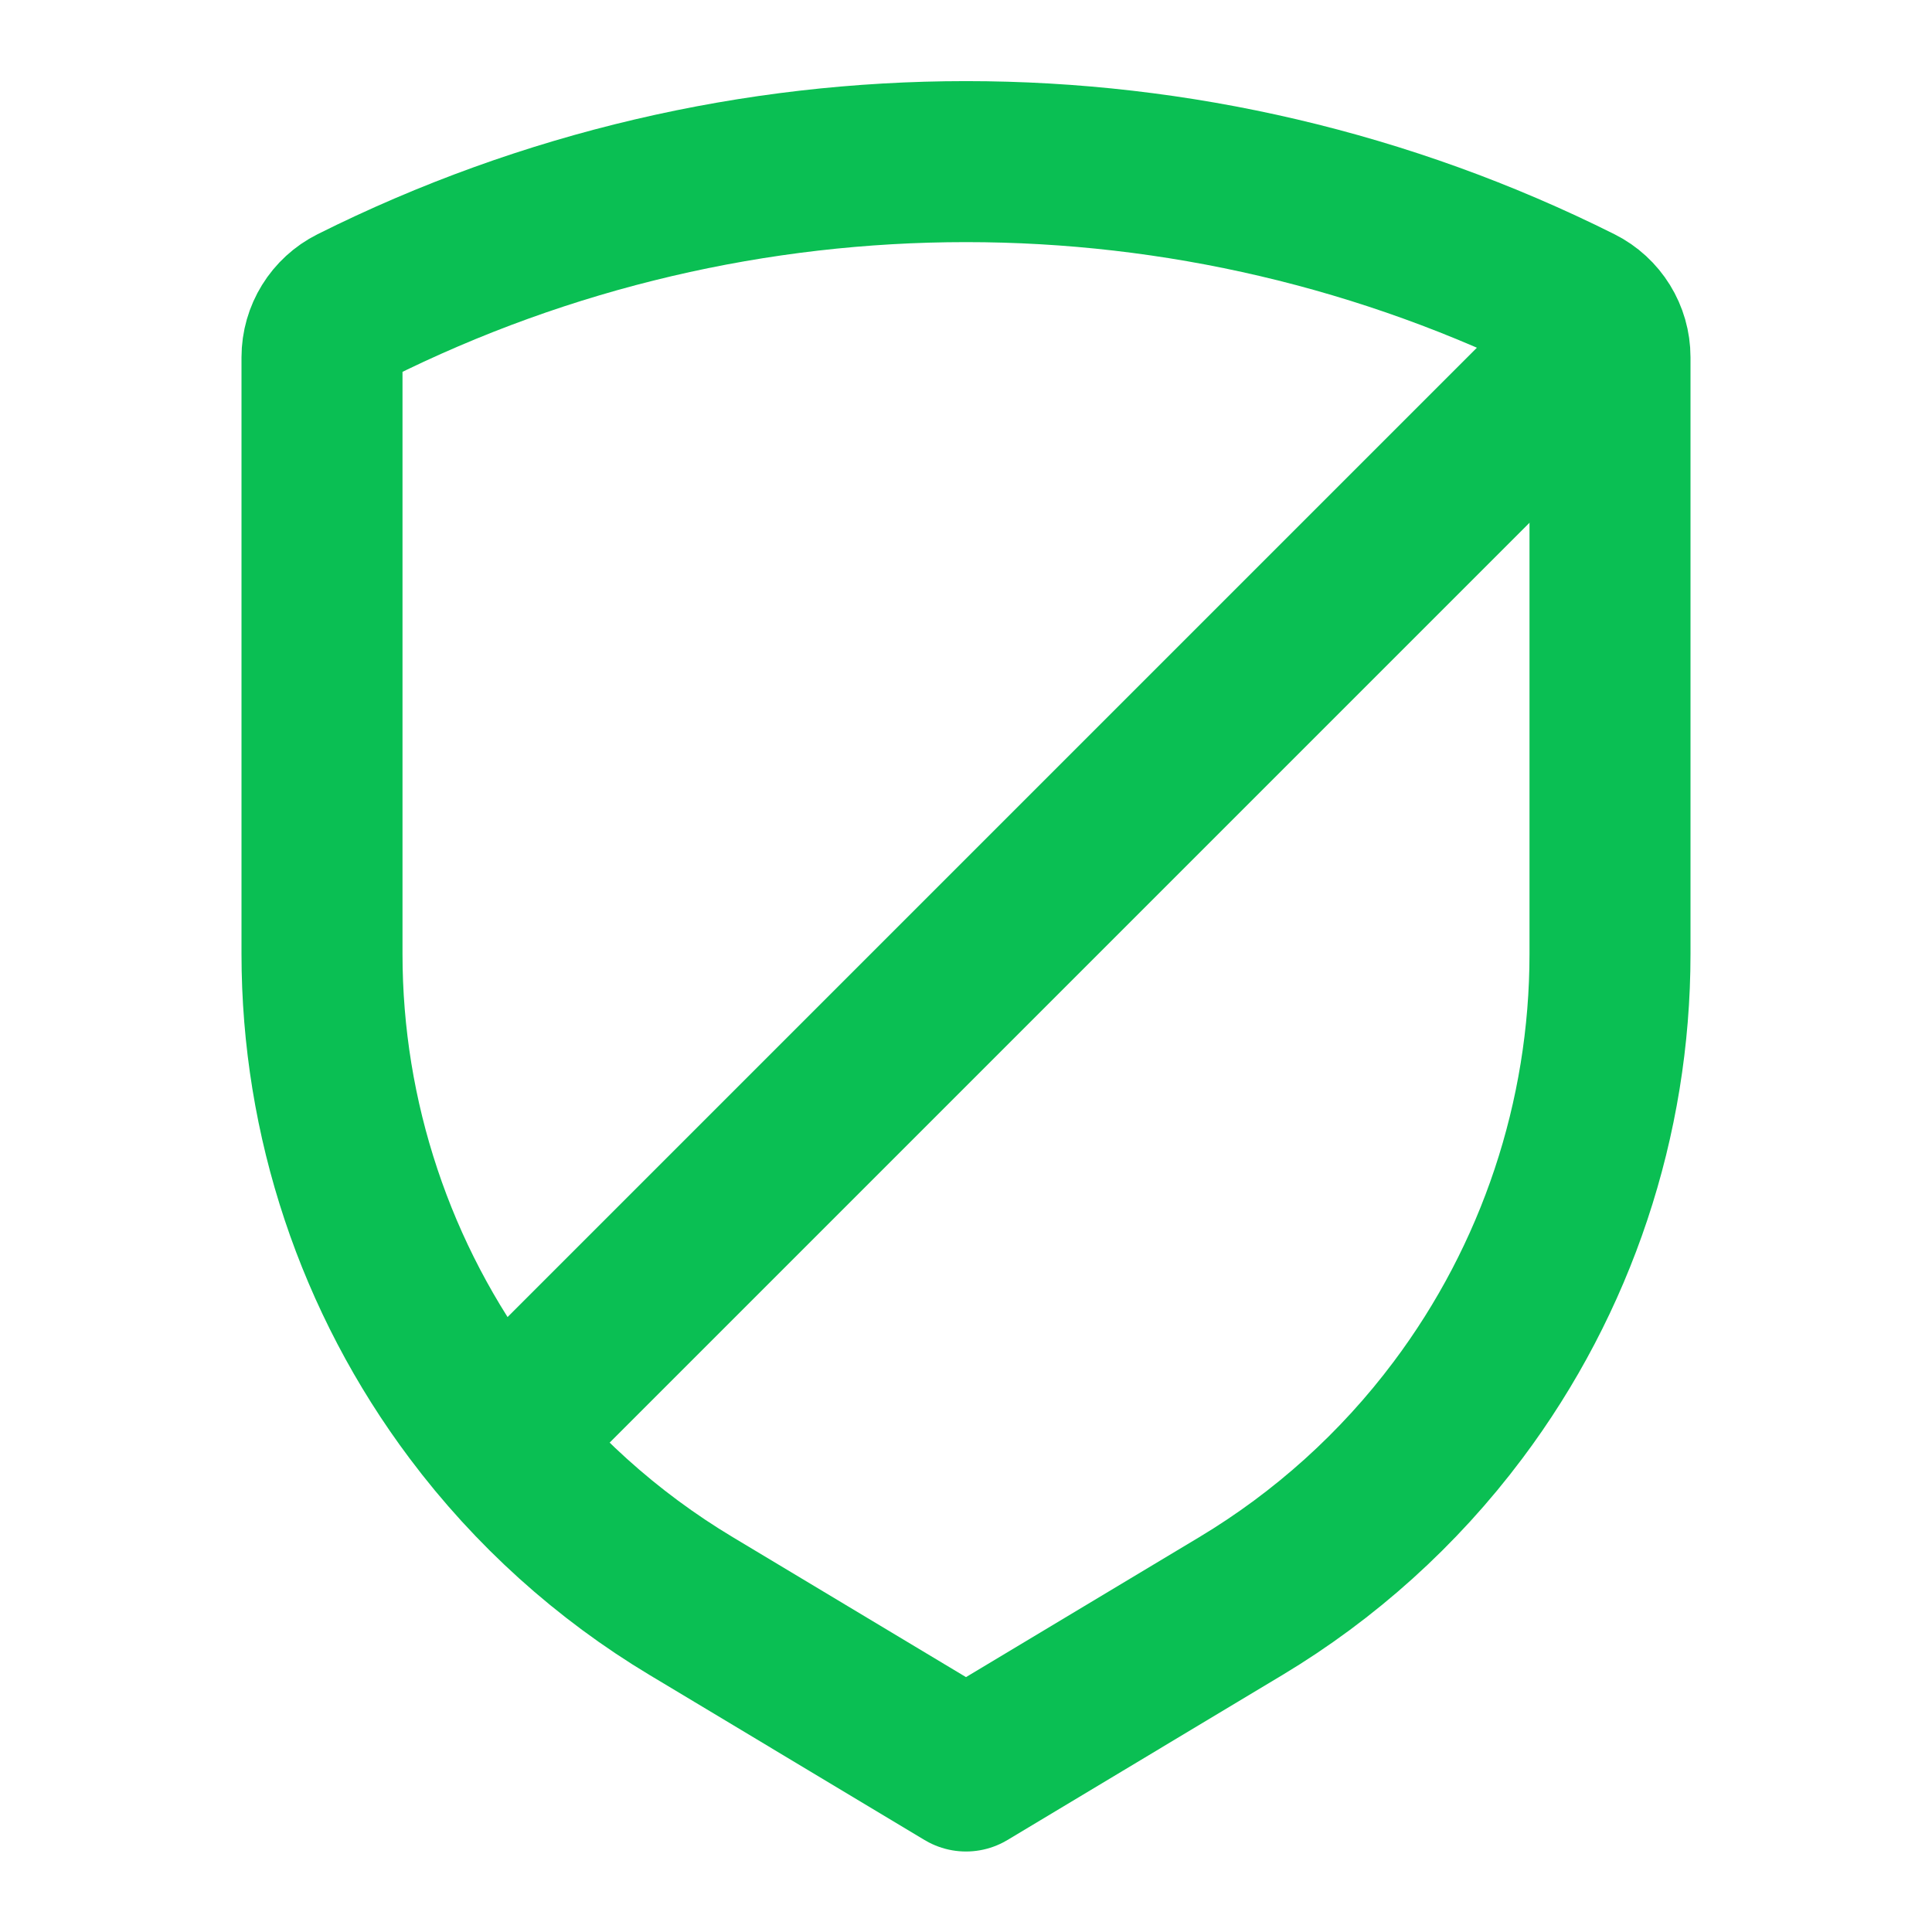
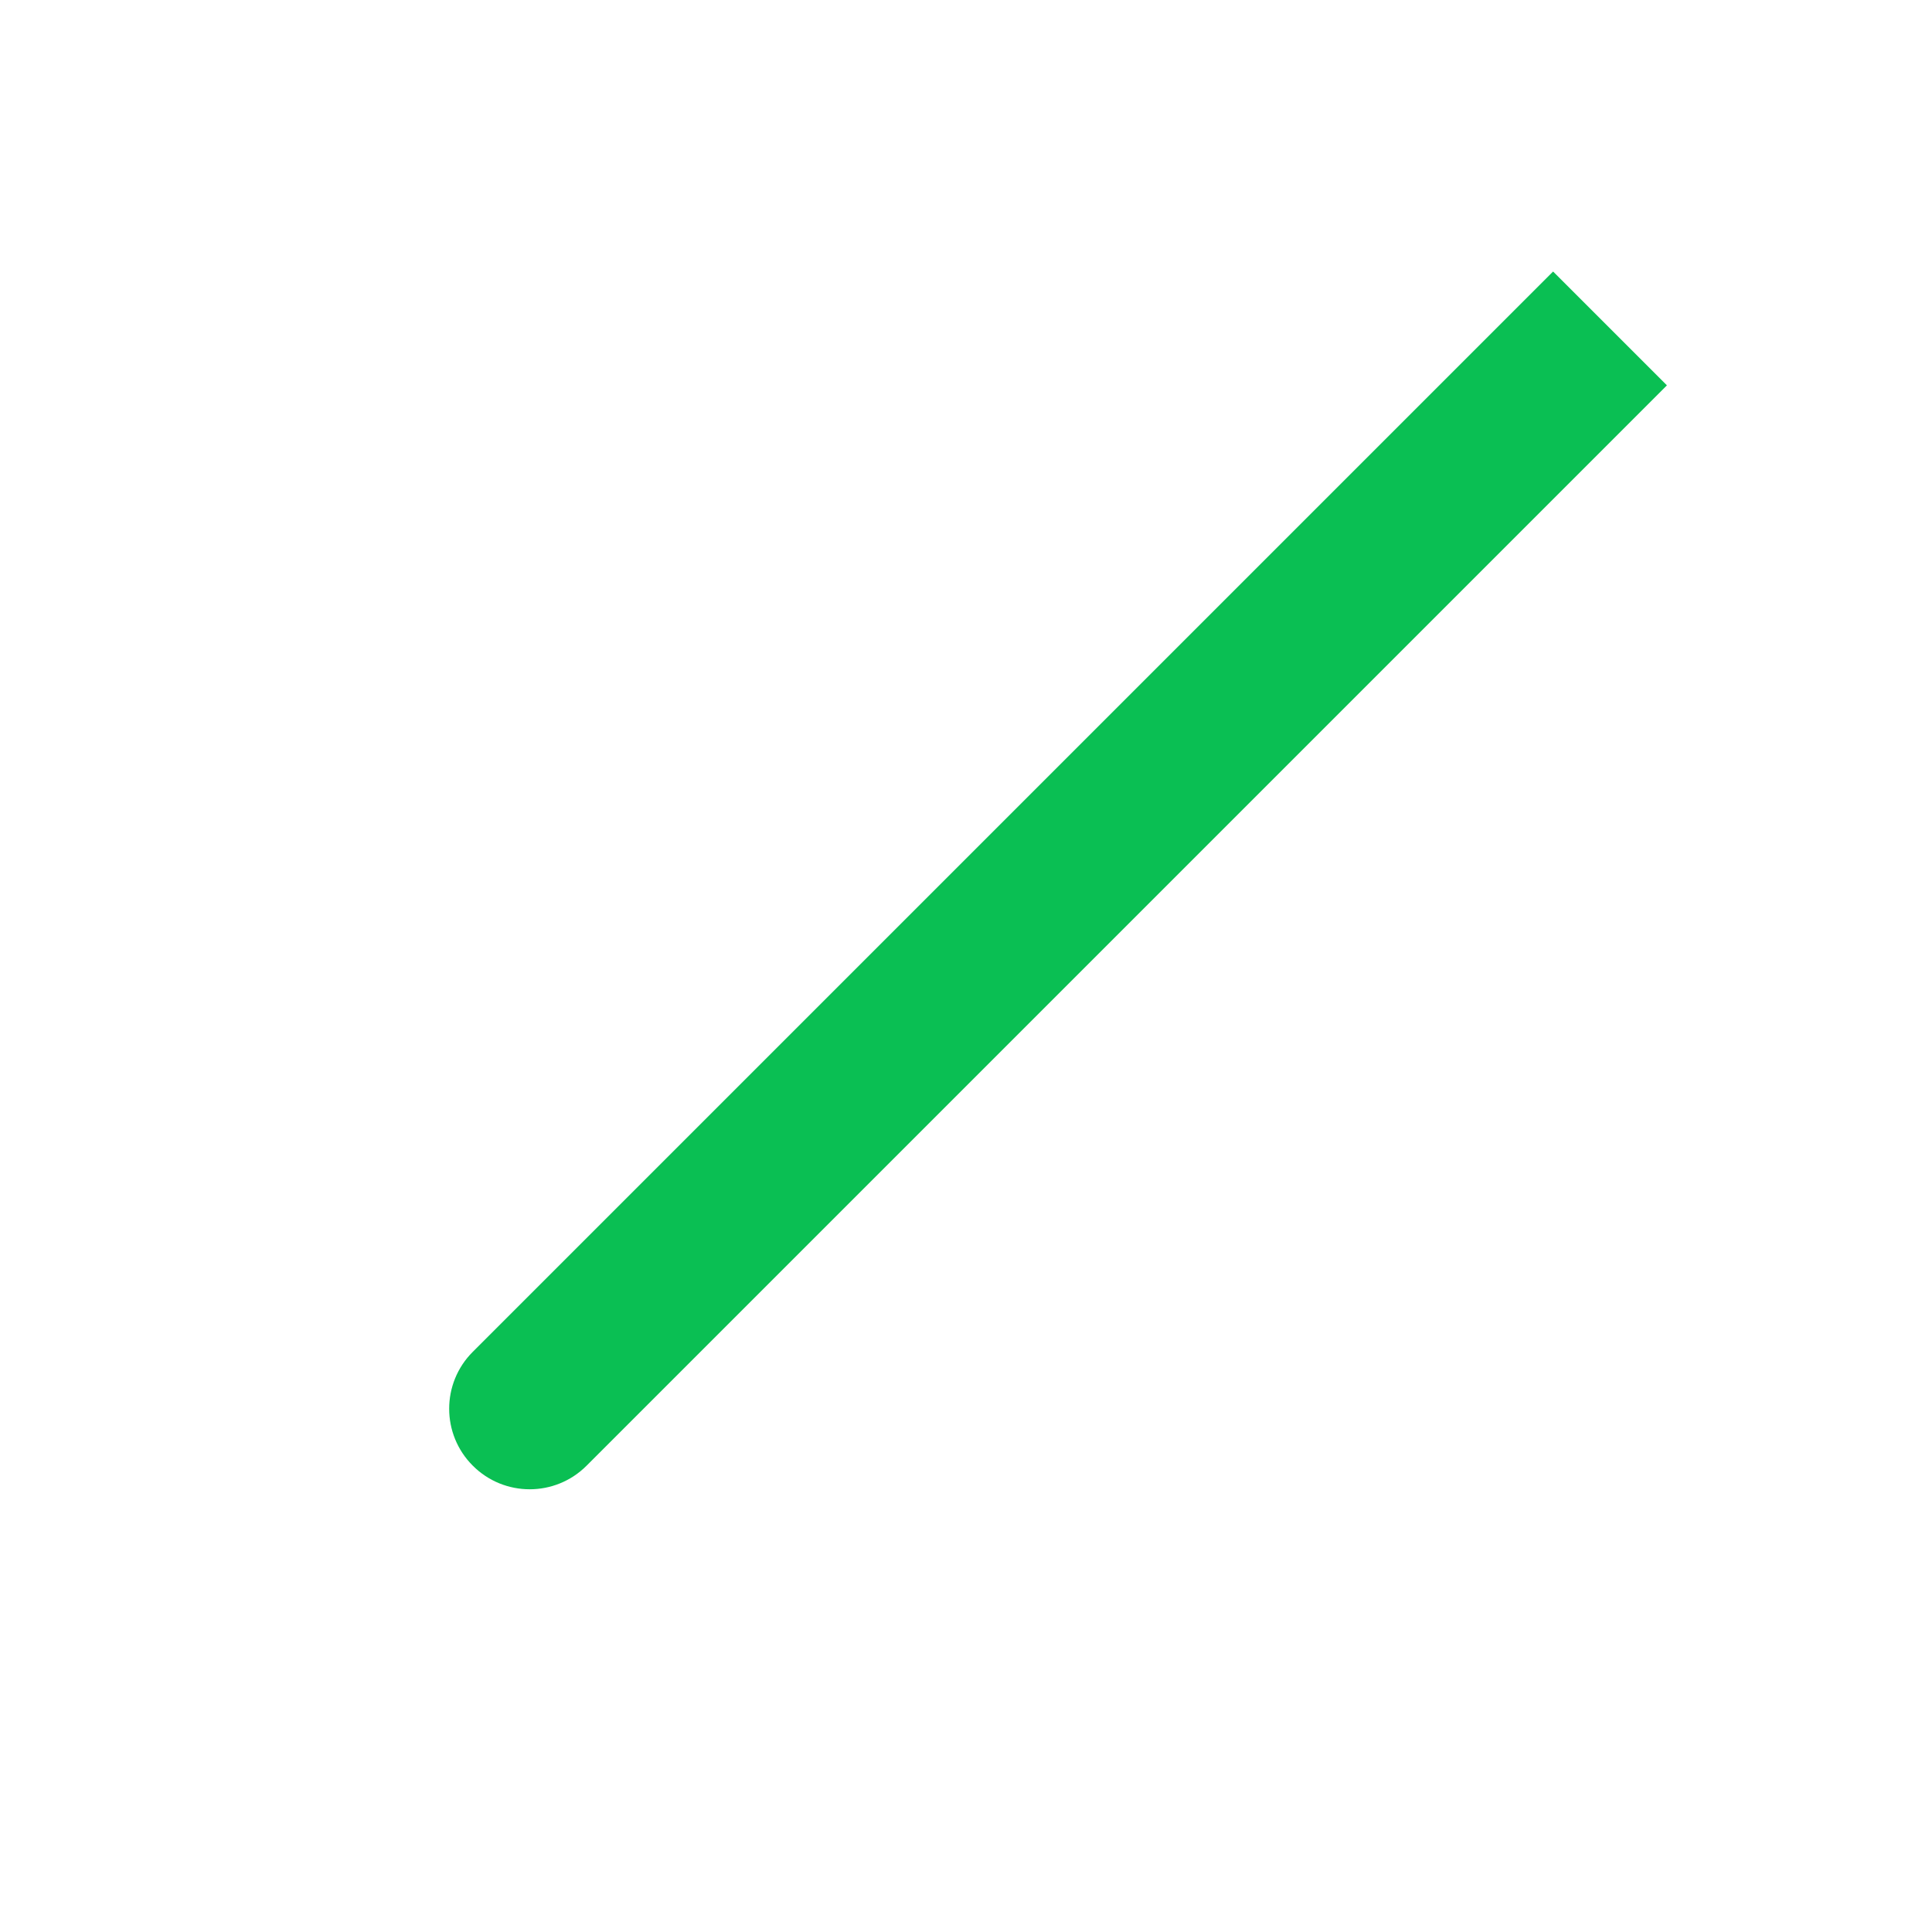
<svg xmlns="http://www.w3.org/2000/svg" width="24" height="24" viewBox="0 0 24 24" fill="none">
-   <path d="M4 4.438C4 4.17 4.152 3.924 4.392 3.804V3.804C9.181 1.409 14.819 1.409 19.608 3.804V3.804C19.848 3.924 20 4.17 20 4.438V11.851C20 13.895 19.337 15.884 18.11 17.519V17.519C17.377 18.497 16.461 19.323 15.413 19.952L12 22L8.587 19.952C7.539 19.323 6.623 18.497 5.89 17.519V17.519C4.663 15.884 4 13.895 4 11.851V4.438Z" stroke="#0ABF53" stroke-width="2" stroke-linecap="round" stroke-linejoin="round" />
  <path d="M5.873 16.793C5.482 17.183 5.482 17.817 5.873 18.207C6.263 18.598 6.897 18.598 7.287 18.207L5.873 16.793ZM19.293 3.373L5.873 16.793L7.287 18.207L20.707 4.787L19.293 3.373Z" fill="#0ABF53" />
</svg>